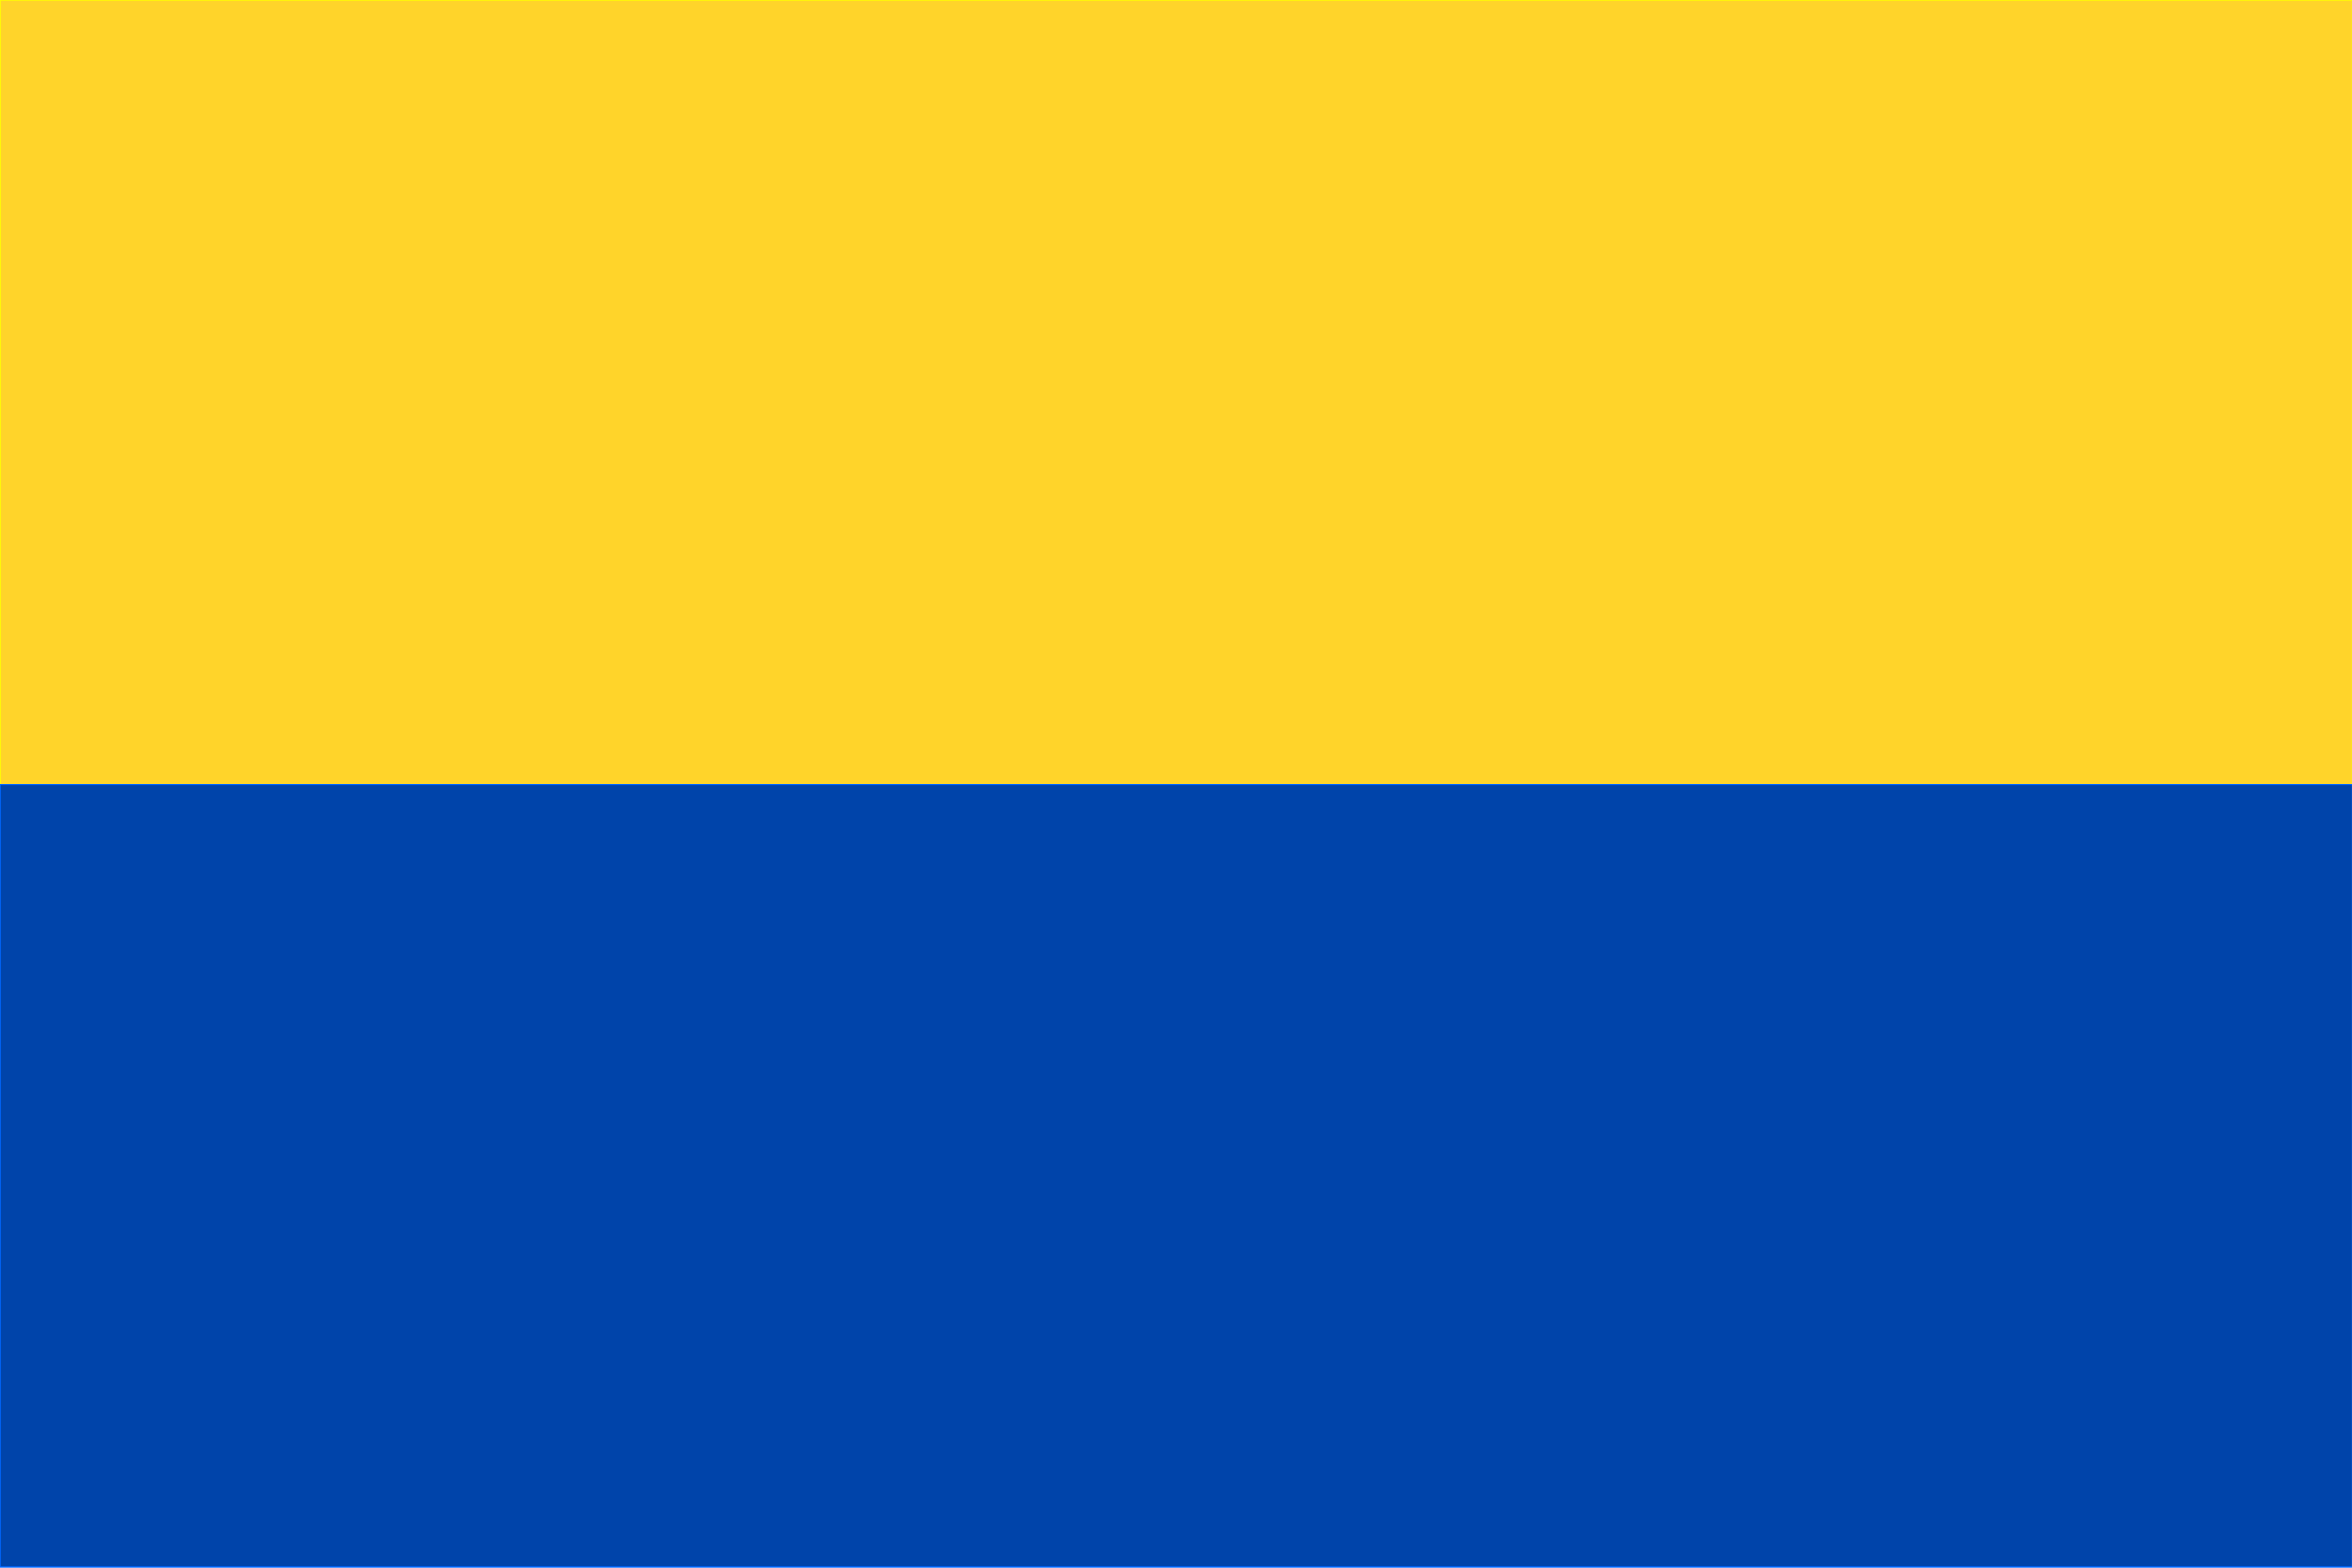
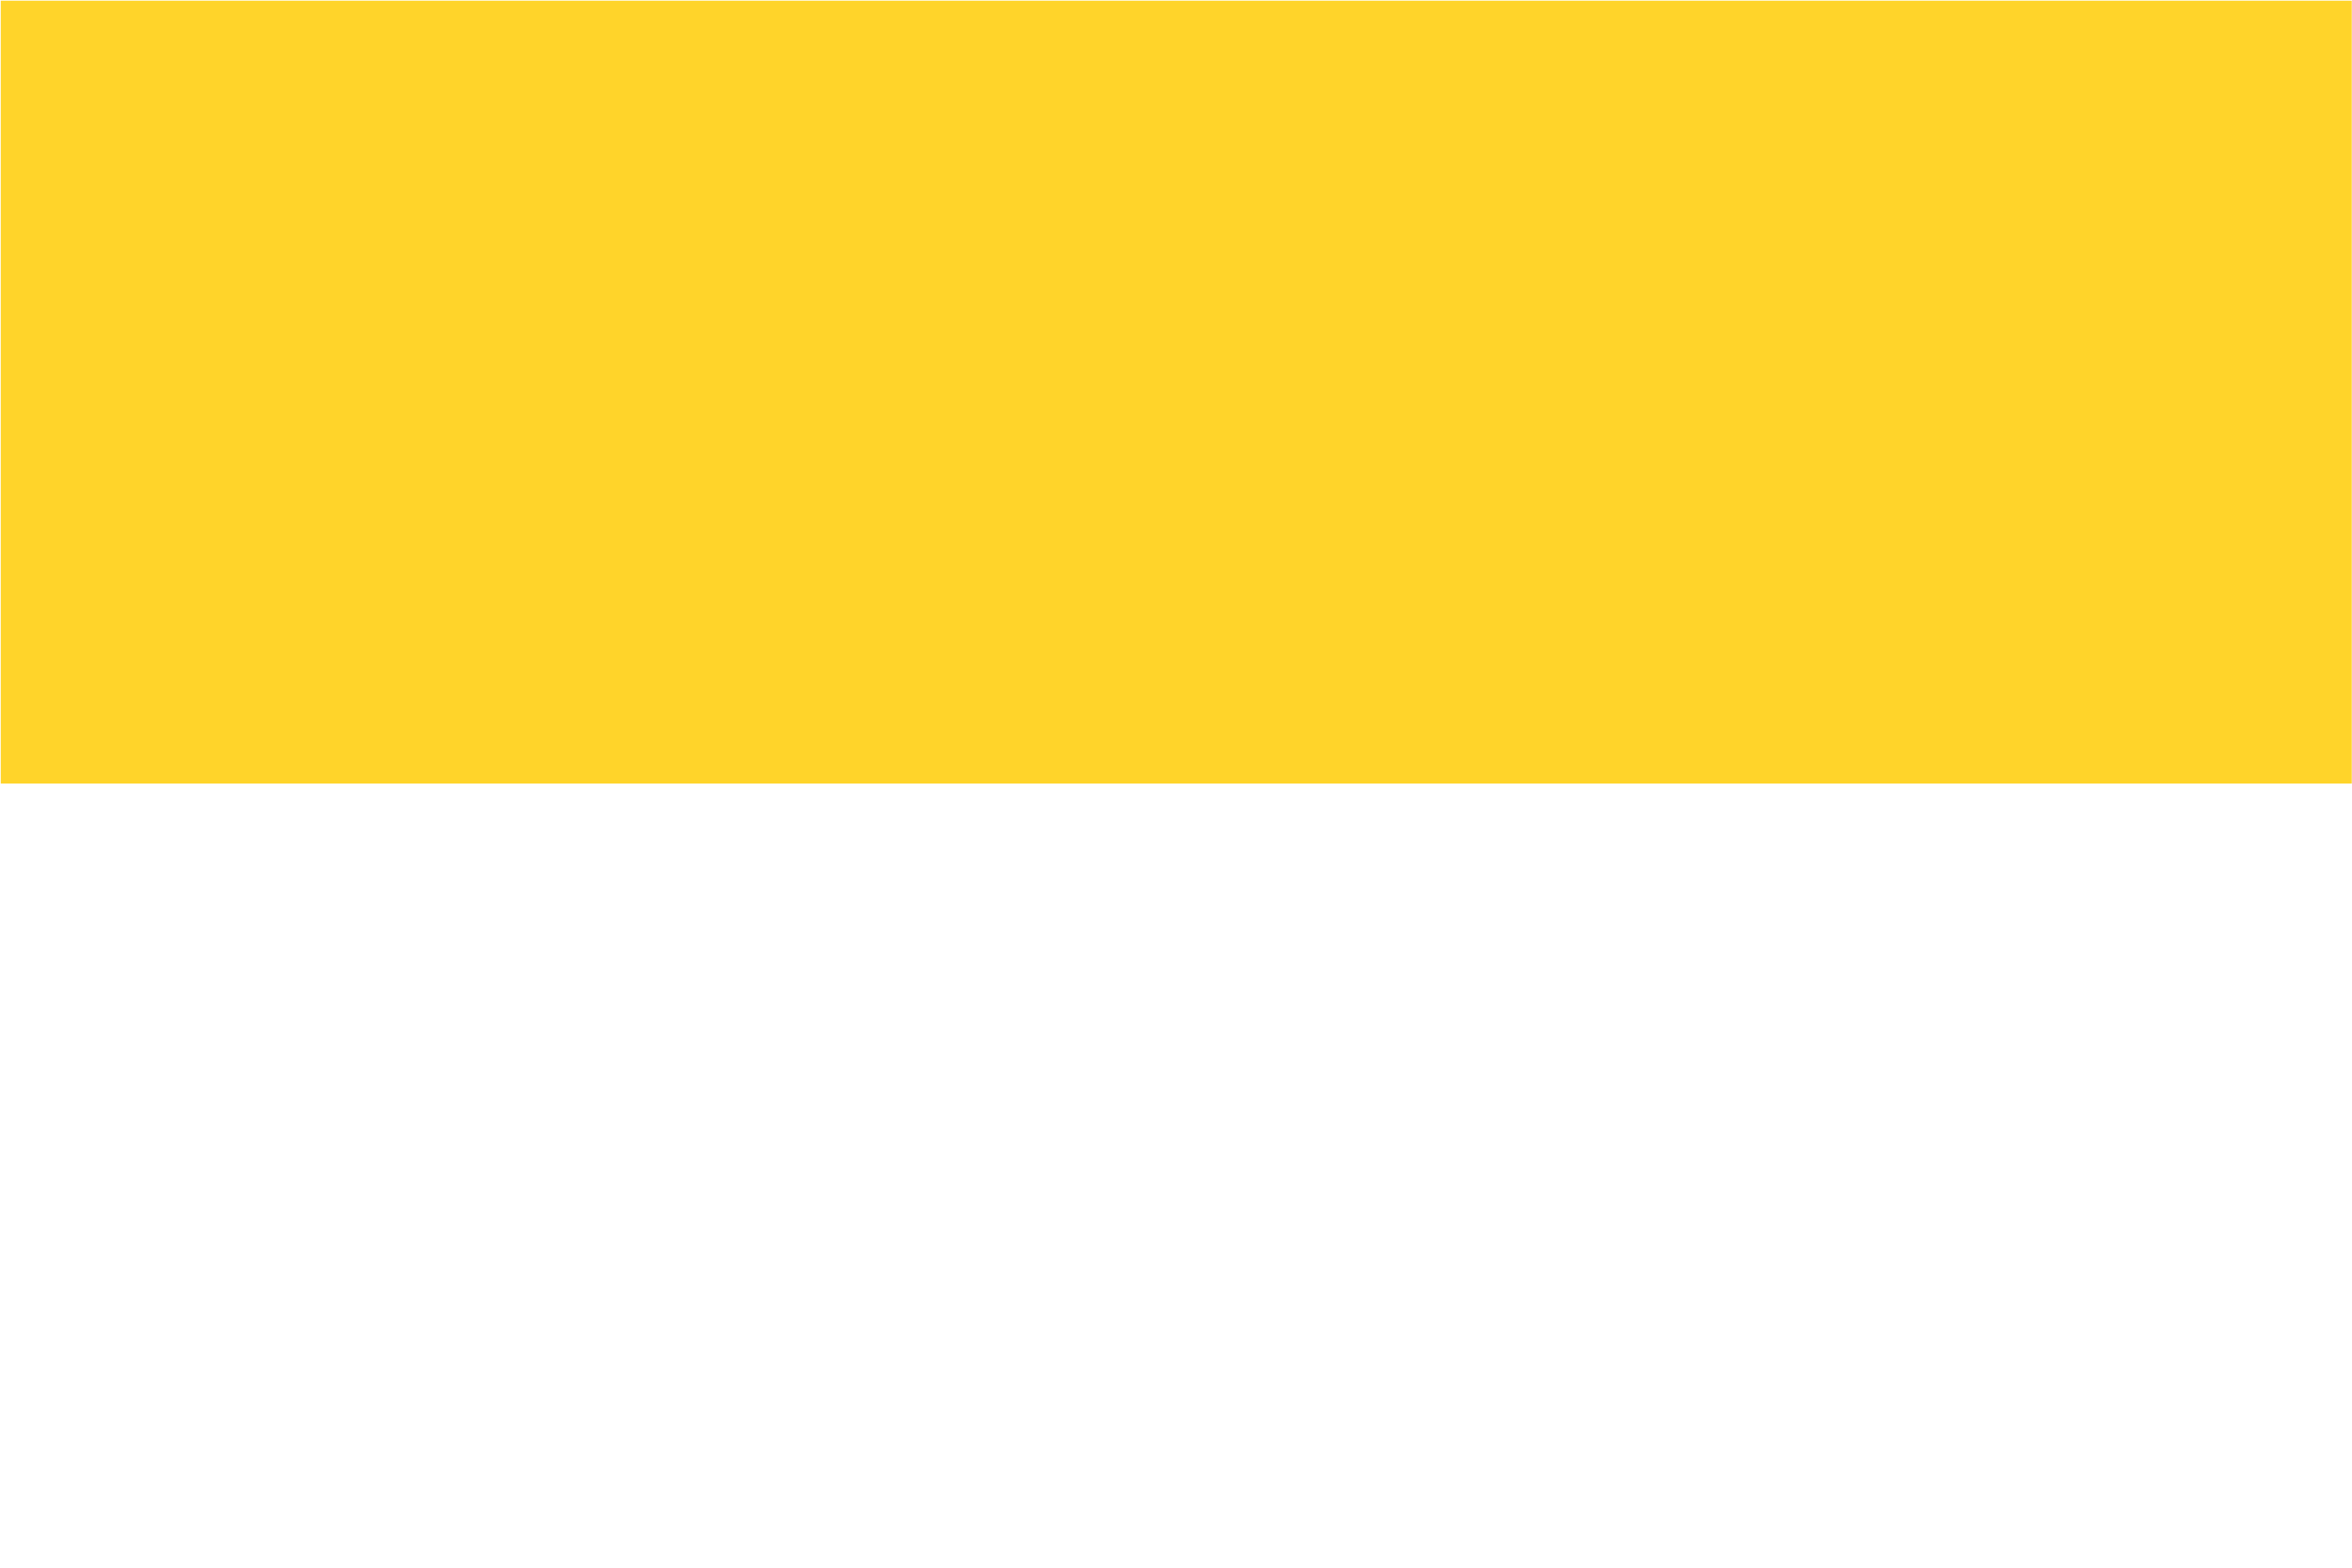
<svg xmlns="http://www.w3.org/2000/svg" xmlns:ns1="http://sodipodi.sourceforge.net/DTD/sodipodi-0.dtd" xmlns:ns2="http://www.inkscape.org/namespaces/inkscape" version="1.1" width="600" height="400" id="benesov_flag_svg" ns1:docname="Flag_of_Benesov.svg" ns2:version="0.92.4 (5da689c313, 2019-01-14)">
  <defs id="defs3735" />
  <ns1:namedview pagecolor="#ffffff" bordercolor="#666666" borderopacity="1" objecttolerance="10" gridtolerance="10" guidetolerance="10" ns2:pageopacity="0" ns2:pageshadow="2" ns2:window-width="1478" ns2:window-height="987" id="namedview3733" showgrid="false" ns2:zoom="1.9375" ns2:cx="359.14397" ns2:cy="218.03001" ns2:window-x="54" ns2:window-y="2" ns2:window-maximized="0" ns2:current-layer="benesov_flag_svg" />
  <desc id="desc3726">Flag of Mělník (CZ)</desc>
-   <rect height="400" width="600" fill="#0066ff" id="rect3728" />
-   <rect height="200" width="600" fill="#ffff00" id="rect3730" />
-   <path style="fill:#0044aa;fill-opacity:1;stroke-width:0.516" d="m 0.196,300.045 v -99.613 H 300.067 599.938 v 99.613 99.613 H 300.067 0.196 Z" id="path3739" ns2:connector-curvature="0" />
-   <path style="fill:#ffff00;fill-opacity:1;stroke-width:0.516" d="M 0.196,100.045 V 0.174 H 300.067 599.938 v 99.871 99.871 H 300.067 0.196 Z" id="path3741" ns2:connector-curvature="0" />
  <path style="fill:#ffd42a;fill-opacity:1;stroke-width:0.516" d="M 0.196,100.045 V 0.174 H 300.067 599.938 v 99.871 99.871 H 300.067 0.196 Z" id="path3743" ns2:connector-curvature="0" />
</svg>